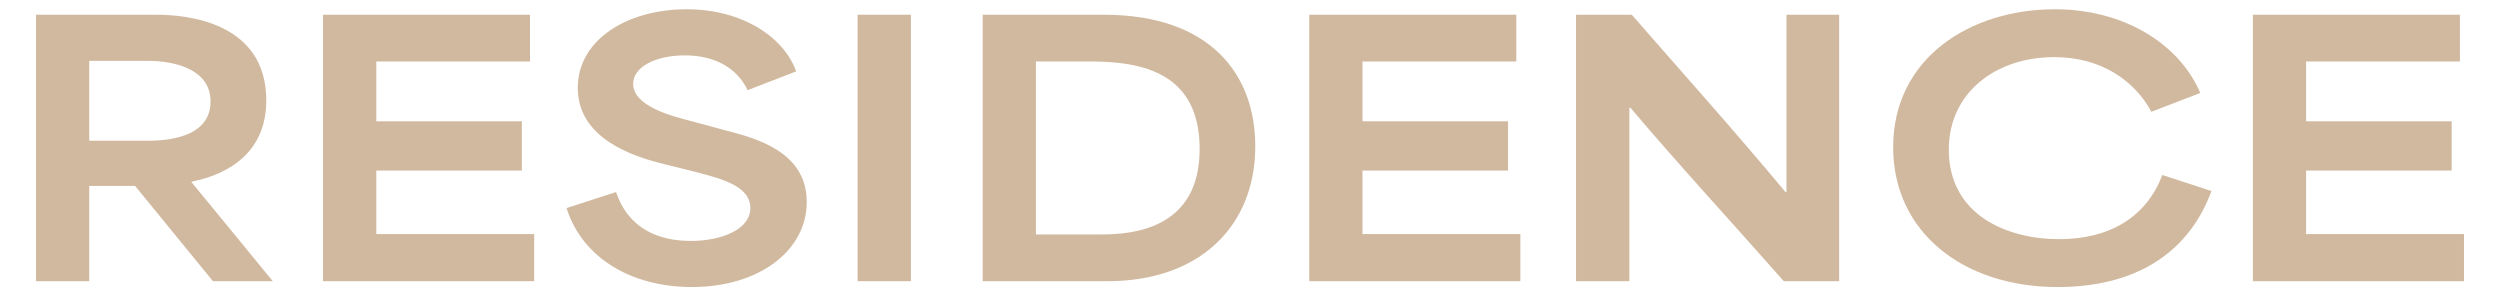
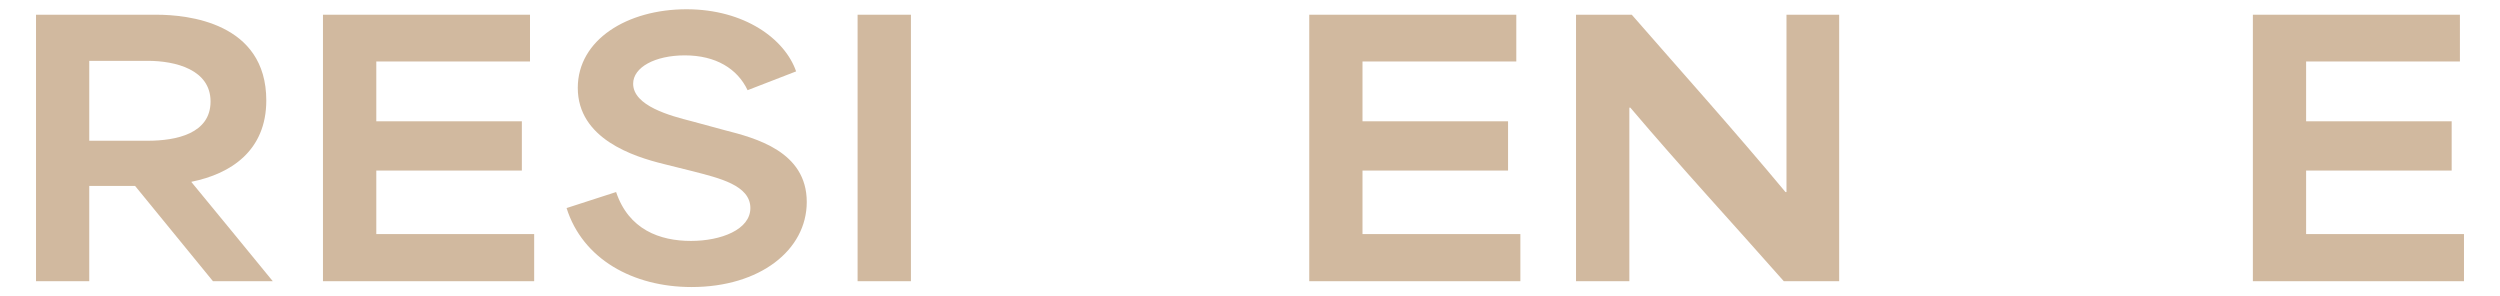
<svg xmlns="http://www.w3.org/2000/svg" xml:space="preserve" width="270px" height="32px" version="1.1" style="shape-rendering:geometricPrecision; text-rendering:geometricPrecision; image-rendering:optimizeQuality; fill-rule:evenodd; clip-rule:evenodd" viewBox="0 0 270 32">
  <defs>
    <style type="text/css">
   
    .fil0 {fill:#D1B99F;fill-rule:nonzero}
   
  </style>
  </defs>
  <g id="Слой_x0020_1">
    <path class="fil0" d="M15.95 15.2c3.1,0 6.79,-0.77 6.79,-4.24 0,-3.43 -3.76,-4.39 -6.79,-4.39l-6.31 0 0 8.63 6.31 0zm-12.06 -13.61l13.02 0c3.29,0 11.85,0.81 11.85,9.26 0,5.43 -3.84,7.93 -8.08,8.78l0 0.04c2.91,3.54 5.86,7.12 8.78,10.7l-6.46 0 -8.41 -10.29 -4.95 0 0 10.29 -5.75 0 0 -28.78z" />
    <polygon class="fil0" points="34.88,1.59 57.24,1.59 57.24,6.64 40.64,6.64 40.64,13.1 56.36,13.1 56.36,18.42 40.64,18.42 40.64,25.28 57.69,25.28 57.69,30.37 34.88,30.37 " />
    <path class="fil0" d="M61.19 22.47l5.35 -1.73c1.36,4.06 4.72,5.28 8.08,5.28 3.25,0 6.42,-1.22 6.42,-3.55 0,-2.47 -3.39,-3.24 -6.24,-3.98l-3.13 -0.78c-3.29,-0.81 -9.27,-2.73 -9.27,-8.22 0,-5.21 5.36,-8.49 11.74,-8.49 6.27,0 10.63,3.21 11.84,6.71l-5.24 2.03c-1.1,-2.32 -3.43,-3.76 -6.78,-3.76 -3.22,0 -5.58,1.29 -5.58,3.06 0,2.4 4.02,3.47 6.35,4.06l3.54 0.96c3.32,0.85 8.86,2.29 8.86,7.75 0,5.2 -5.06,9.19 -12.44,9.19 -6.34,0 -11.77,-3.03 -13.5,-8.53z" />
    <polygon class="fil0" points="92.62,1.59 98.38,1.59 98.38,30.37 92.62,30.37 " />
-     <path class="fil0" d="M119.04 25.32c5.65,0 10.52,-2.11 10.52,-9.23 0,-8.26 -6.24,-9.45 -11.81,-9.45l-5.87 0 0 18.68 7.16 0zm-12.91 -23.73l13.06 0c11.51,0 16.38,6.42 16.38,14.21 0,8.56 -5.94,14.57 -15.97,14.57l-13.47 0 0 -28.78z" />
    <polygon class="fil0" points="141.4,1.59 163.76,1.59 163.76,6.64 147.15,6.64 147.15,13.1 162.87,13.1 162.87,18.42 147.15,18.42 147.15,25.28 164.2,25.28 164.2,30.37 141.4,30.37 " />
    <path class="fil0" d="M170.21 1.59l6.02 0c5.24,6.01 11.11,12.55 16.6,19.15l0.11 0 0 -19.15 5.69 0 0 28.78 -5.98 0c-5.5,-6.24 -11.03,-12.21 -16.57,-18.74l-0.11 0 0 18.74 -5.76 0 0 -28.78z" />
-     <path class="fil0" d="M204.46 15.91c0,-9.63 8.3,-14.91 17.49,-14.91 7.19,0 13.32,3.54 15.68,9.04l-5.28 2.03c-1.84,-3.4 -5.46,-5.9 -10.48,-5.9 -6.38,0 -11.4,3.87 -11.4,9.99 0,7.05 6.27,9.67 11.92,9.67 5.5,0 9.44,-2.43 11.14,-6.93l5.31 1.73c-2.65,7.16 -8.78,10.37 -16.6,10.37 -10.33,0 -17.78,-6.02 -17.78,-15.09z" />
    <polygon class="fil0" points="243.31,1.59 265.67,1.59 265.67,6.64 249.06,6.64 249.06,13.1 264.78,13.1 264.78,18.42 249.06,18.42 249.06,25.28 266.11,25.28 266.11,30.37 243.31,30.37 " />
  </g>
</svg>